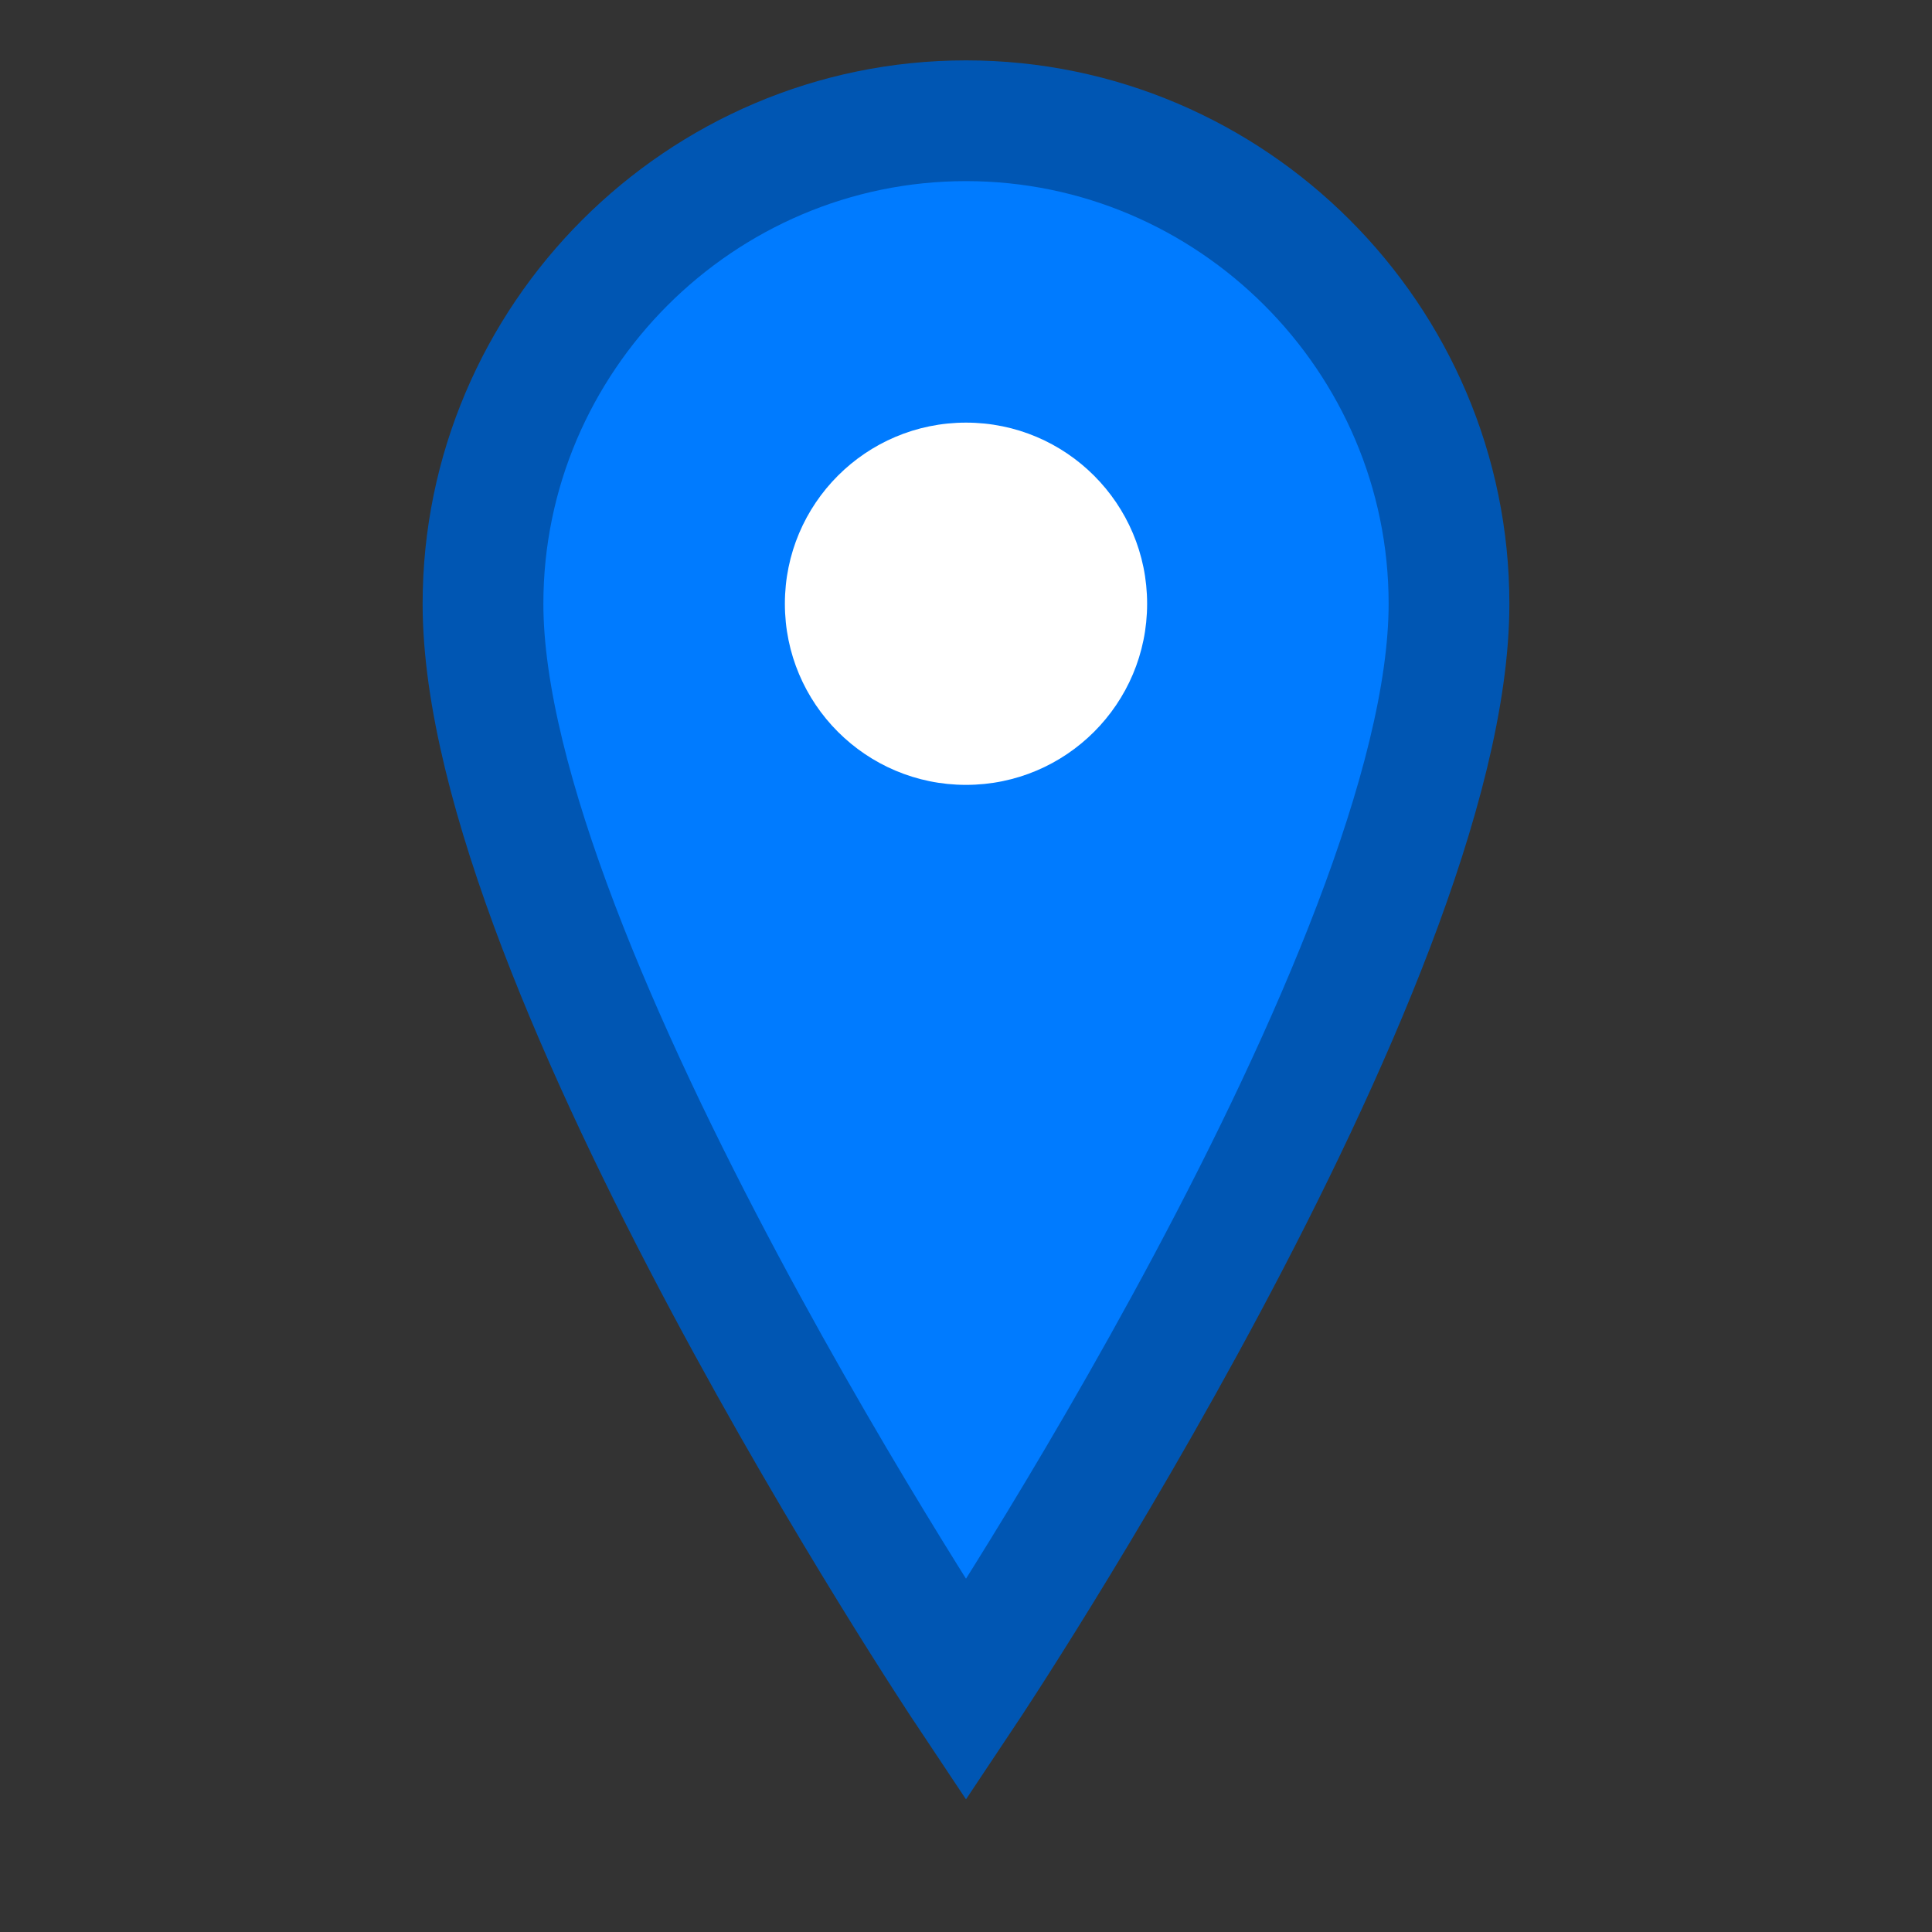
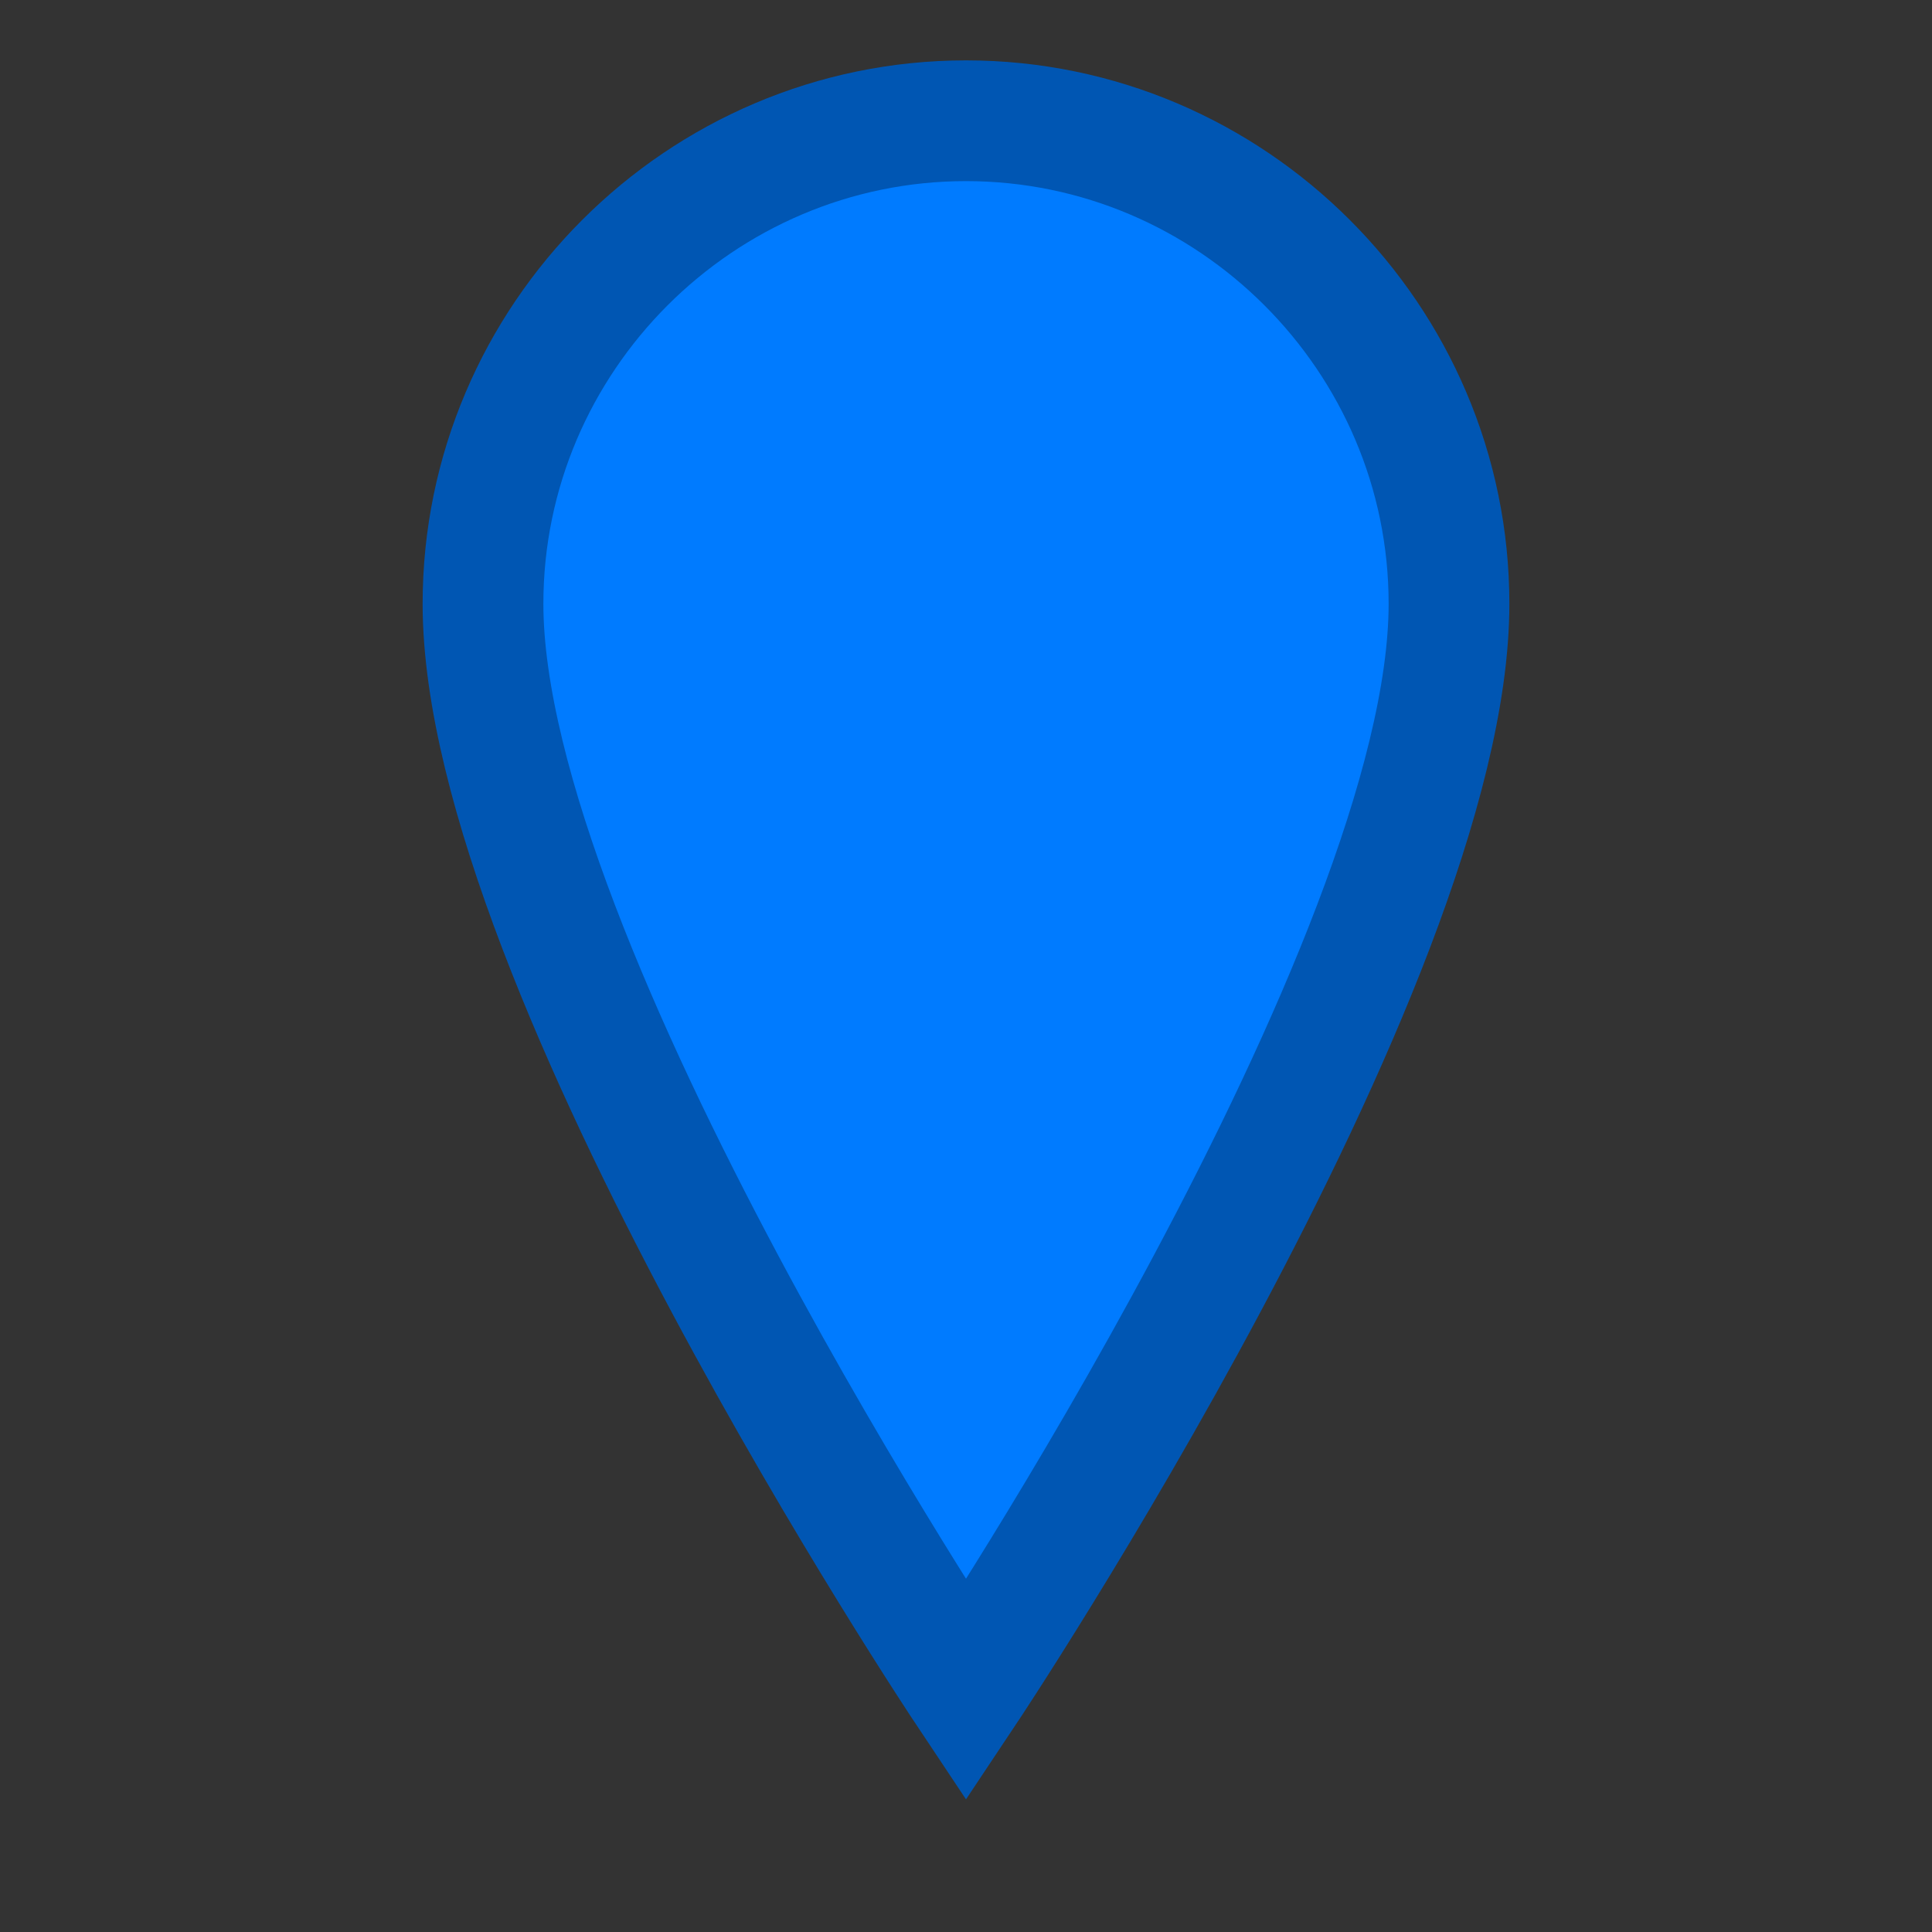
<svg xmlns="http://www.w3.org/2000/svg" width="32" height="32" viewBox="0 0 32 32" fill="none">
  <rect x="0" y="0" width="32" height="32" fill="#333333" stroke="none" />
  <path d="M16 2C11.6 2 8 5.6 8 10c0 6 8 18 8 18s8-12 8-18c0-4.4-3.6-8-8-8z" fill="#007bff" stroke="#0056b3" stroke-width="2" />
-   <circle cx="16" cy="10" r="3" fill="white" />
</svg>